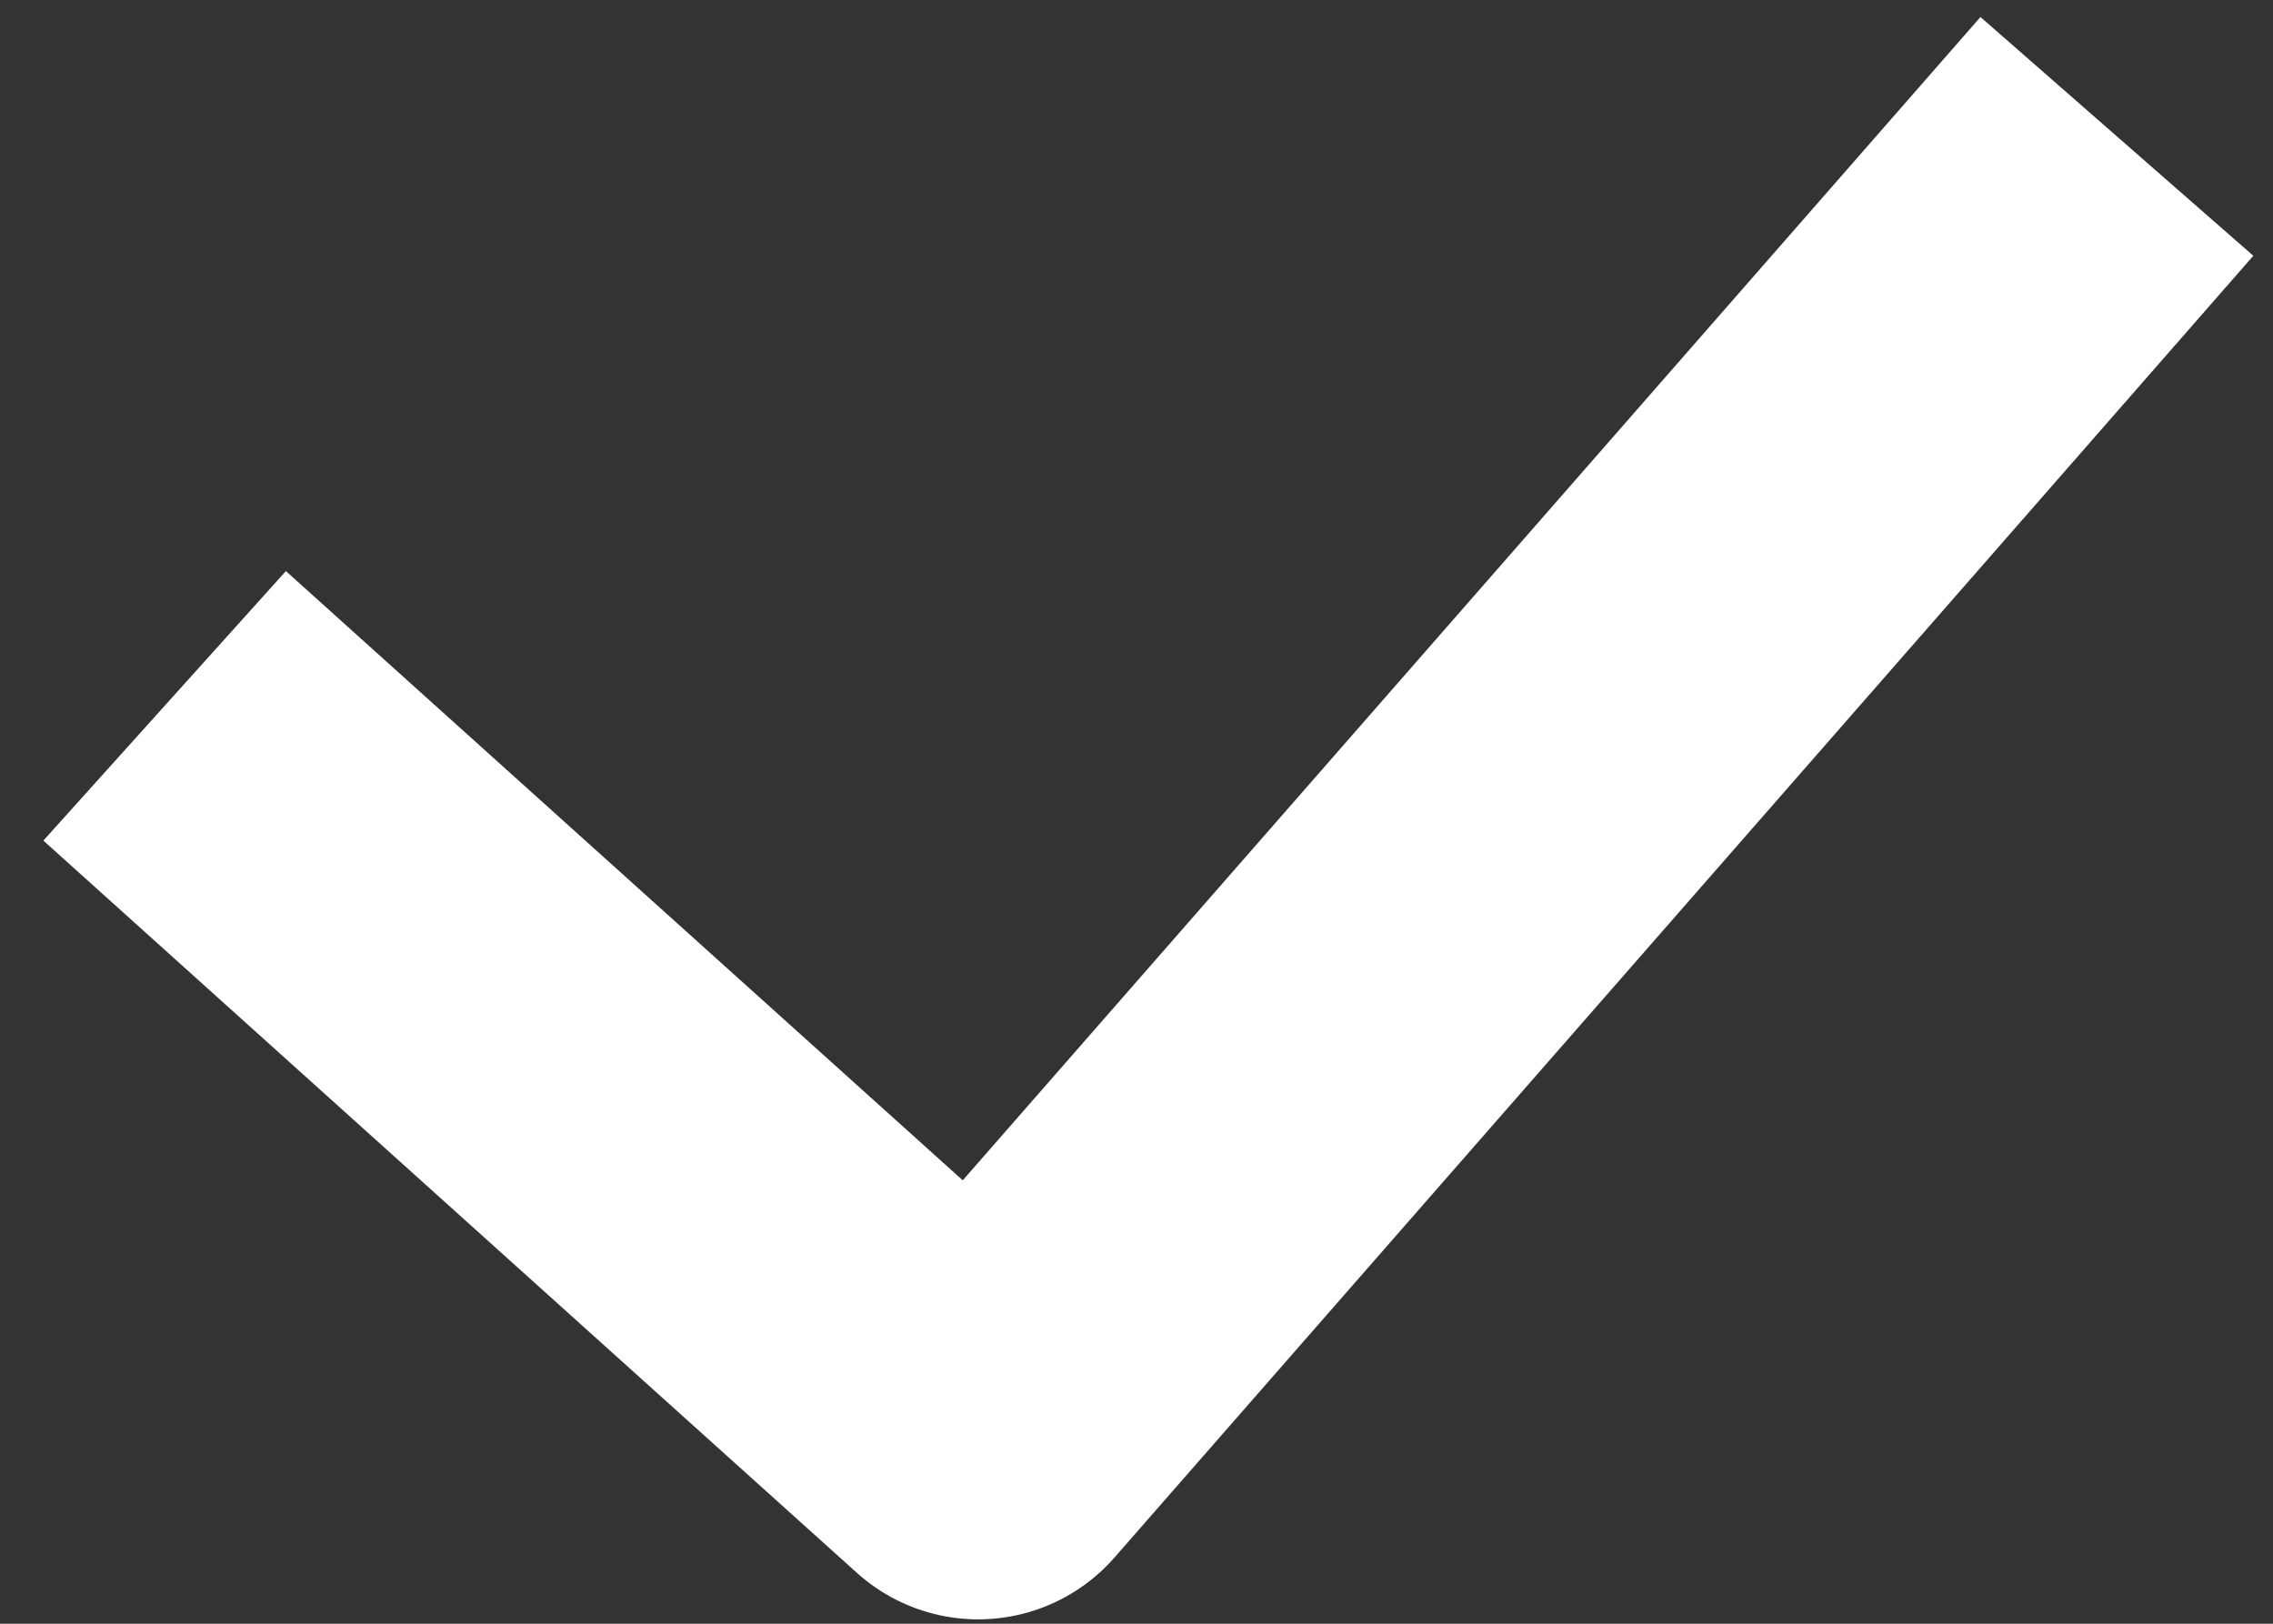
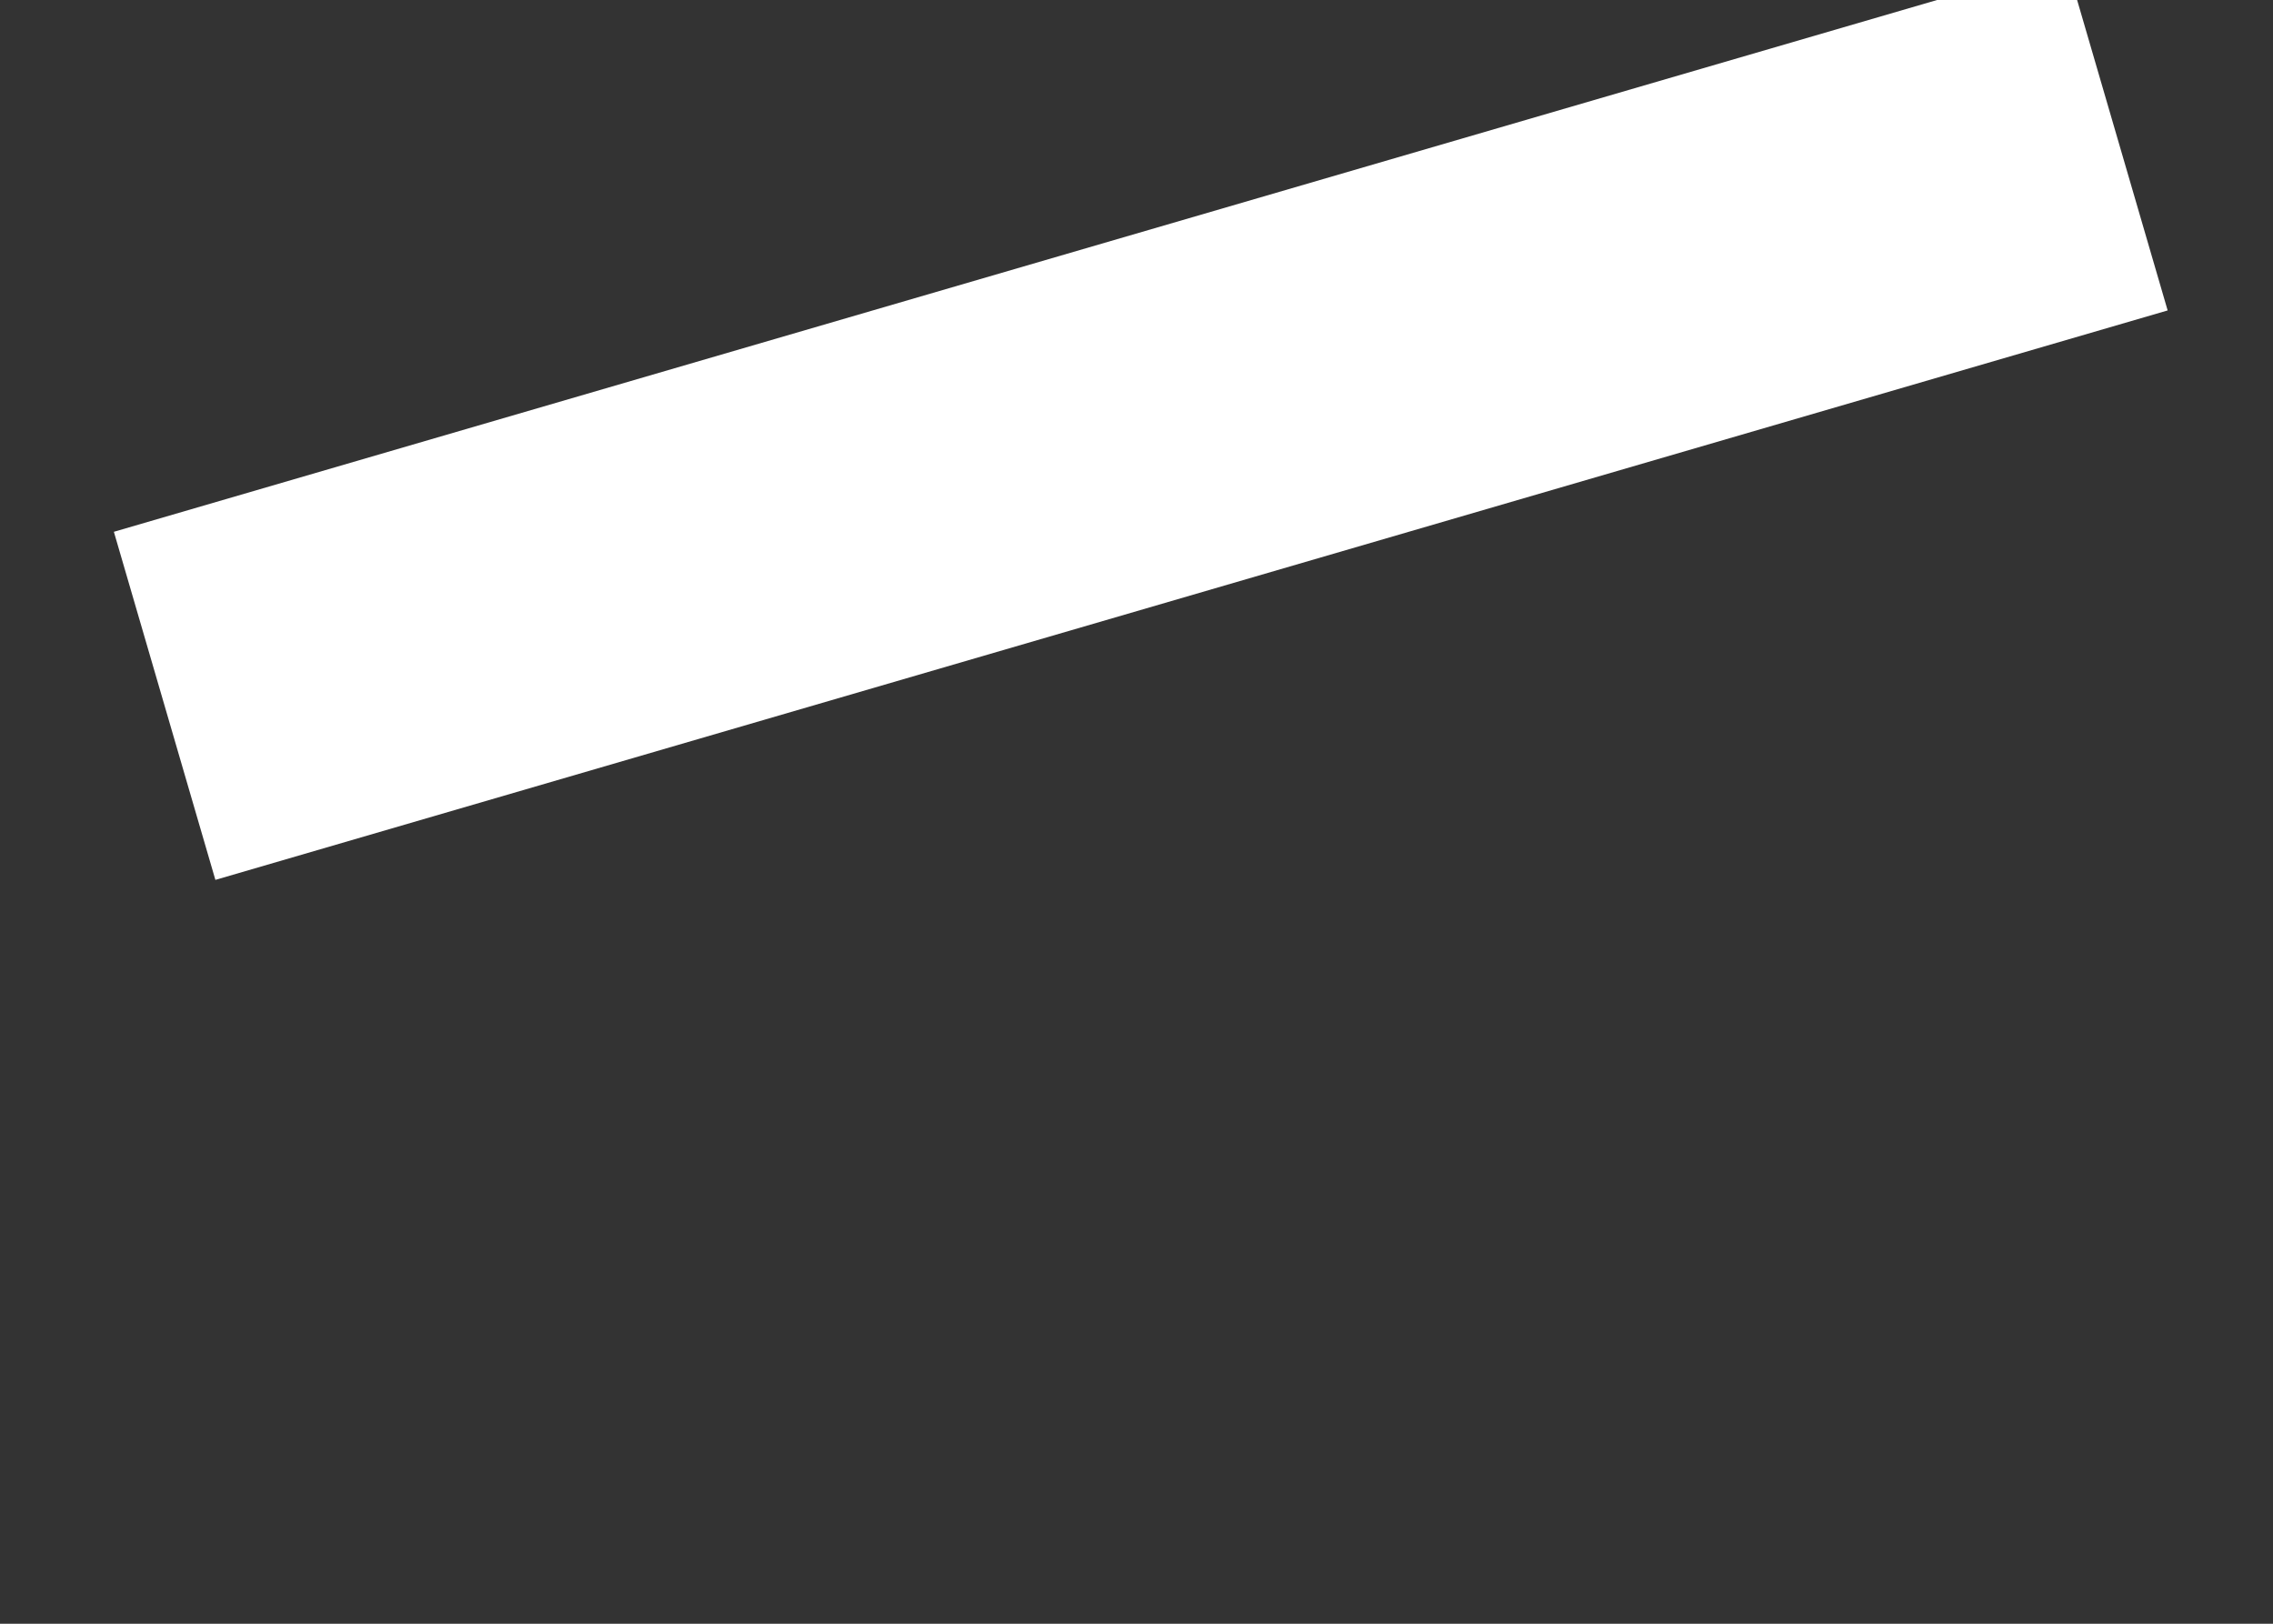
<svg xmlns="http://www.w3.org/2000/svg" width="28" height="20" viewBox="0 0 28 20" fill="none">
  <rect x="0" y="0" width="28" height="20" fill="#333333" stroke="none" />
-   <path d="M2.028 8.694L12.049 17.713L26.077 1.68" stroke="white" stroke-width="4.466" stroke-linejoin="round" />
+   <path d="M2.028 8.694L26.077 1.68" stroke="white" stroke-width="4.466" stroke-linejoin="round" />
</svg>